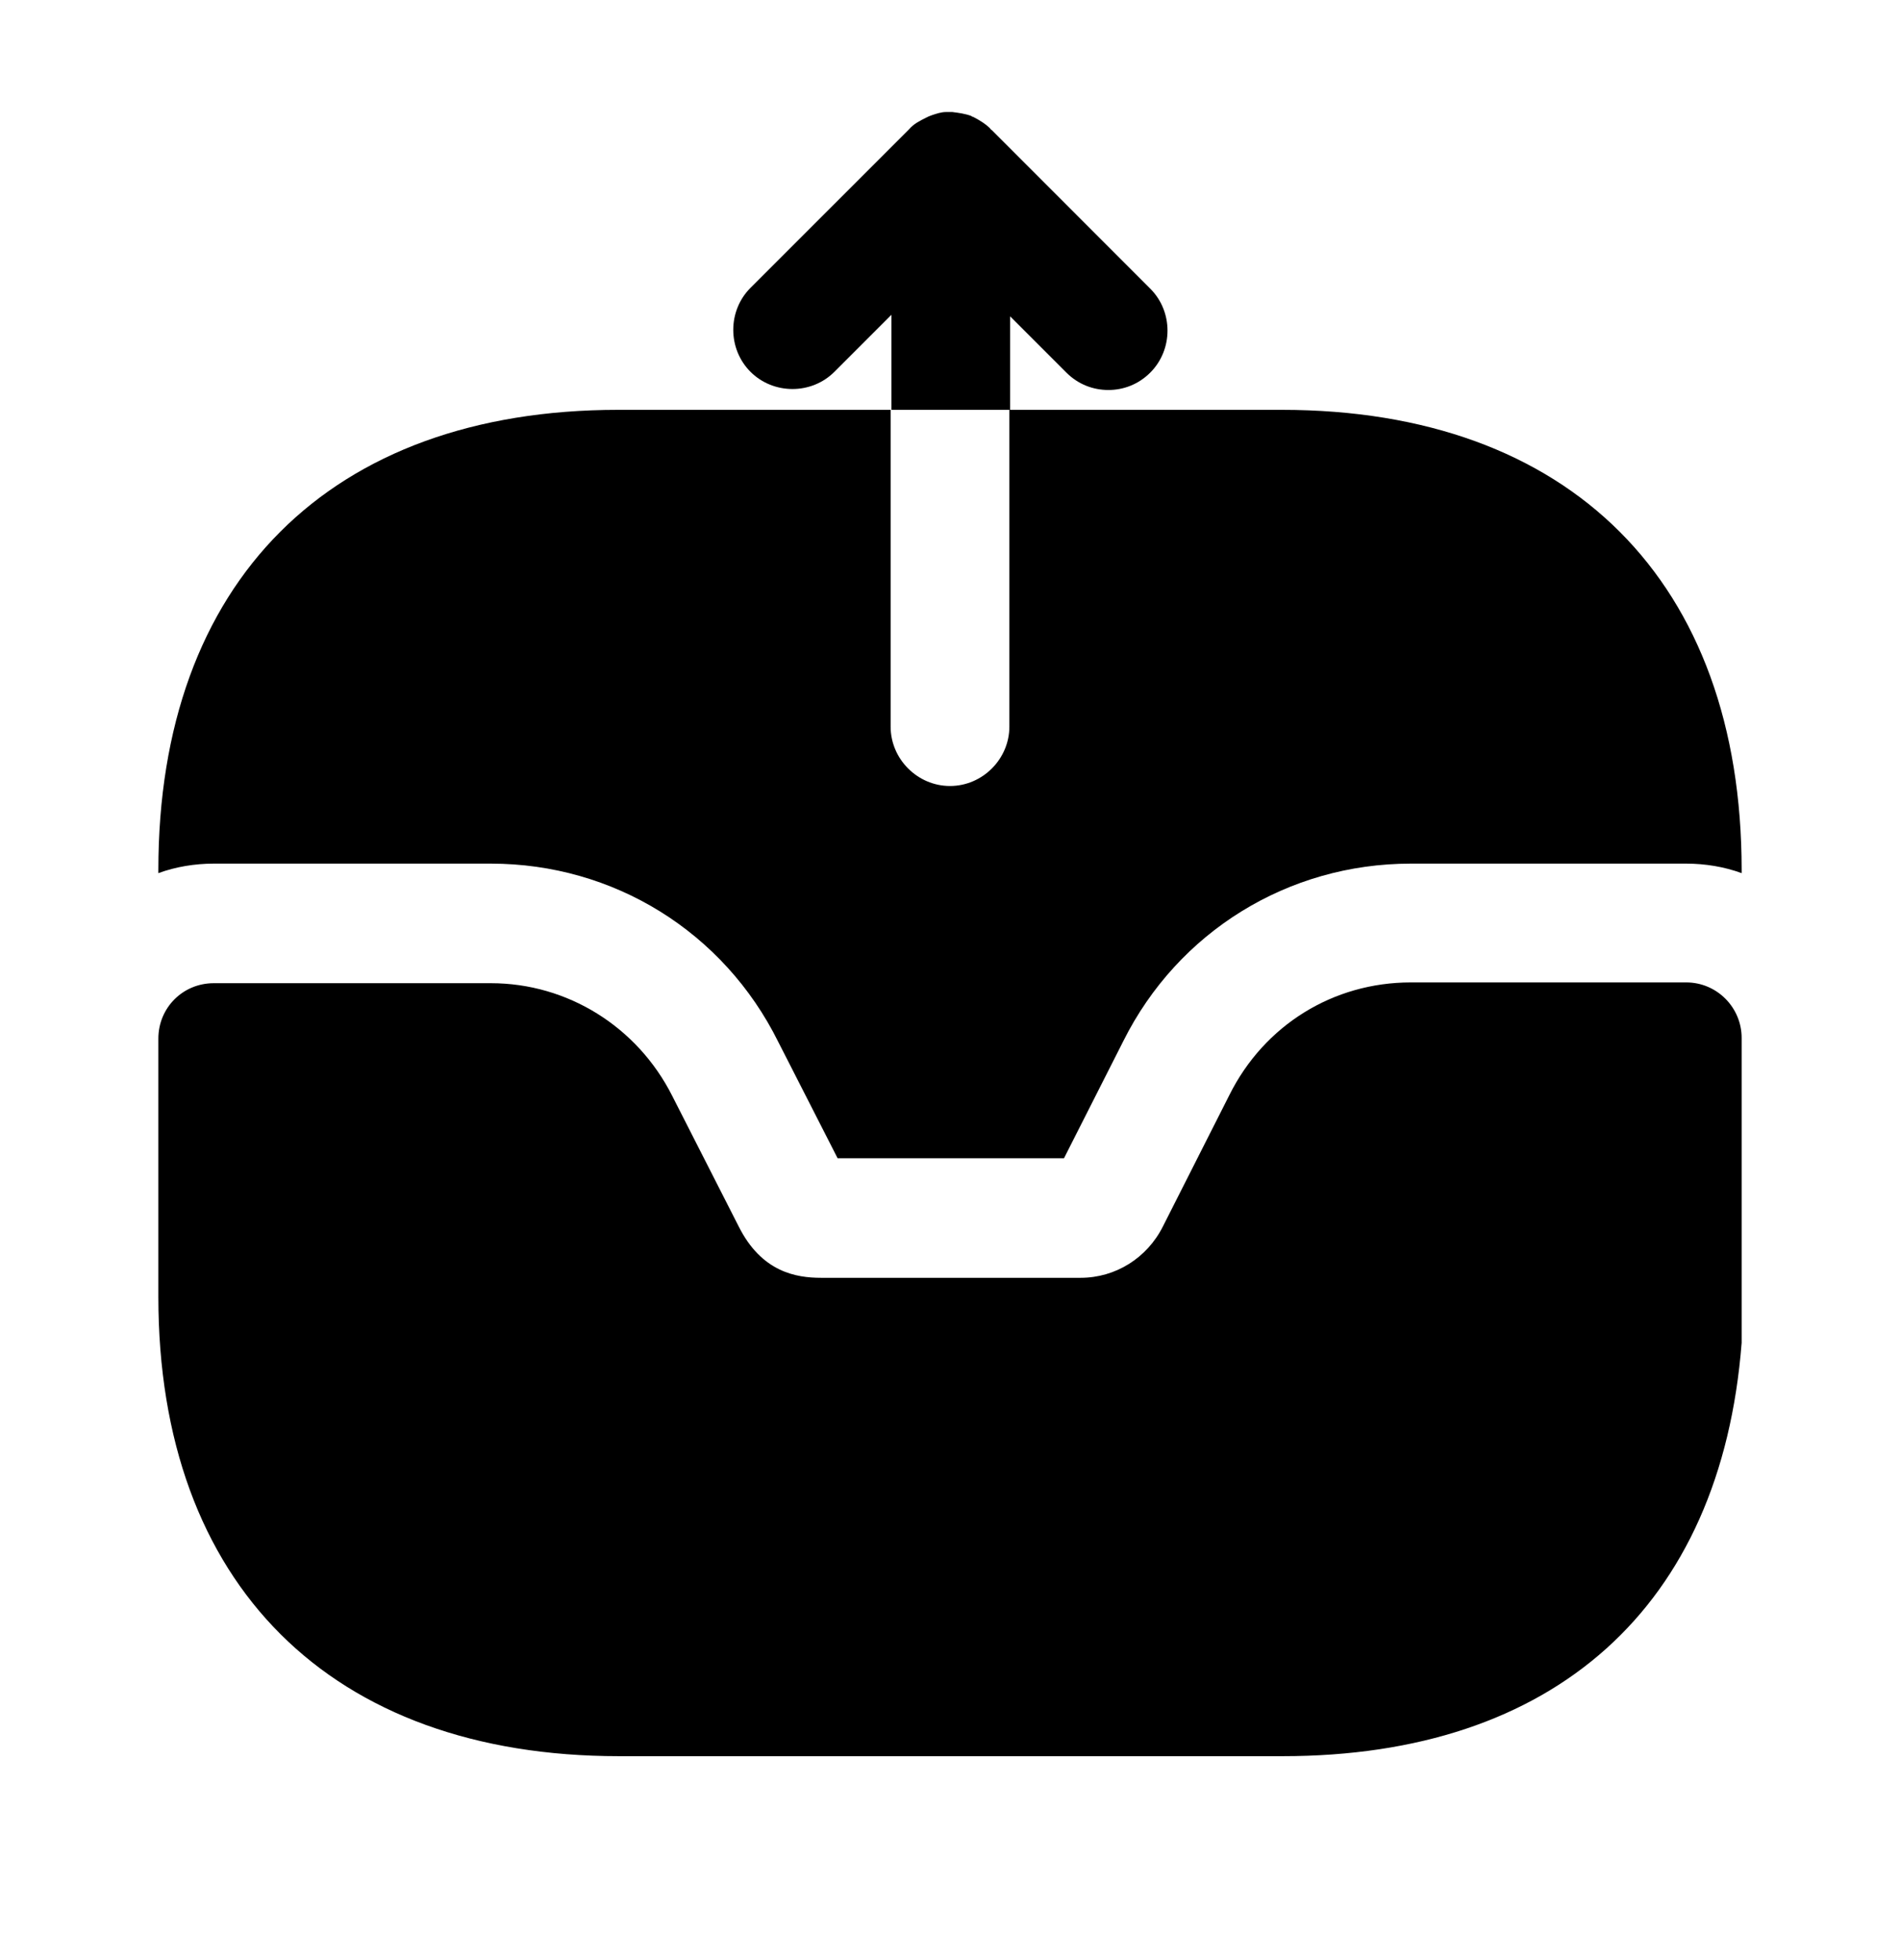
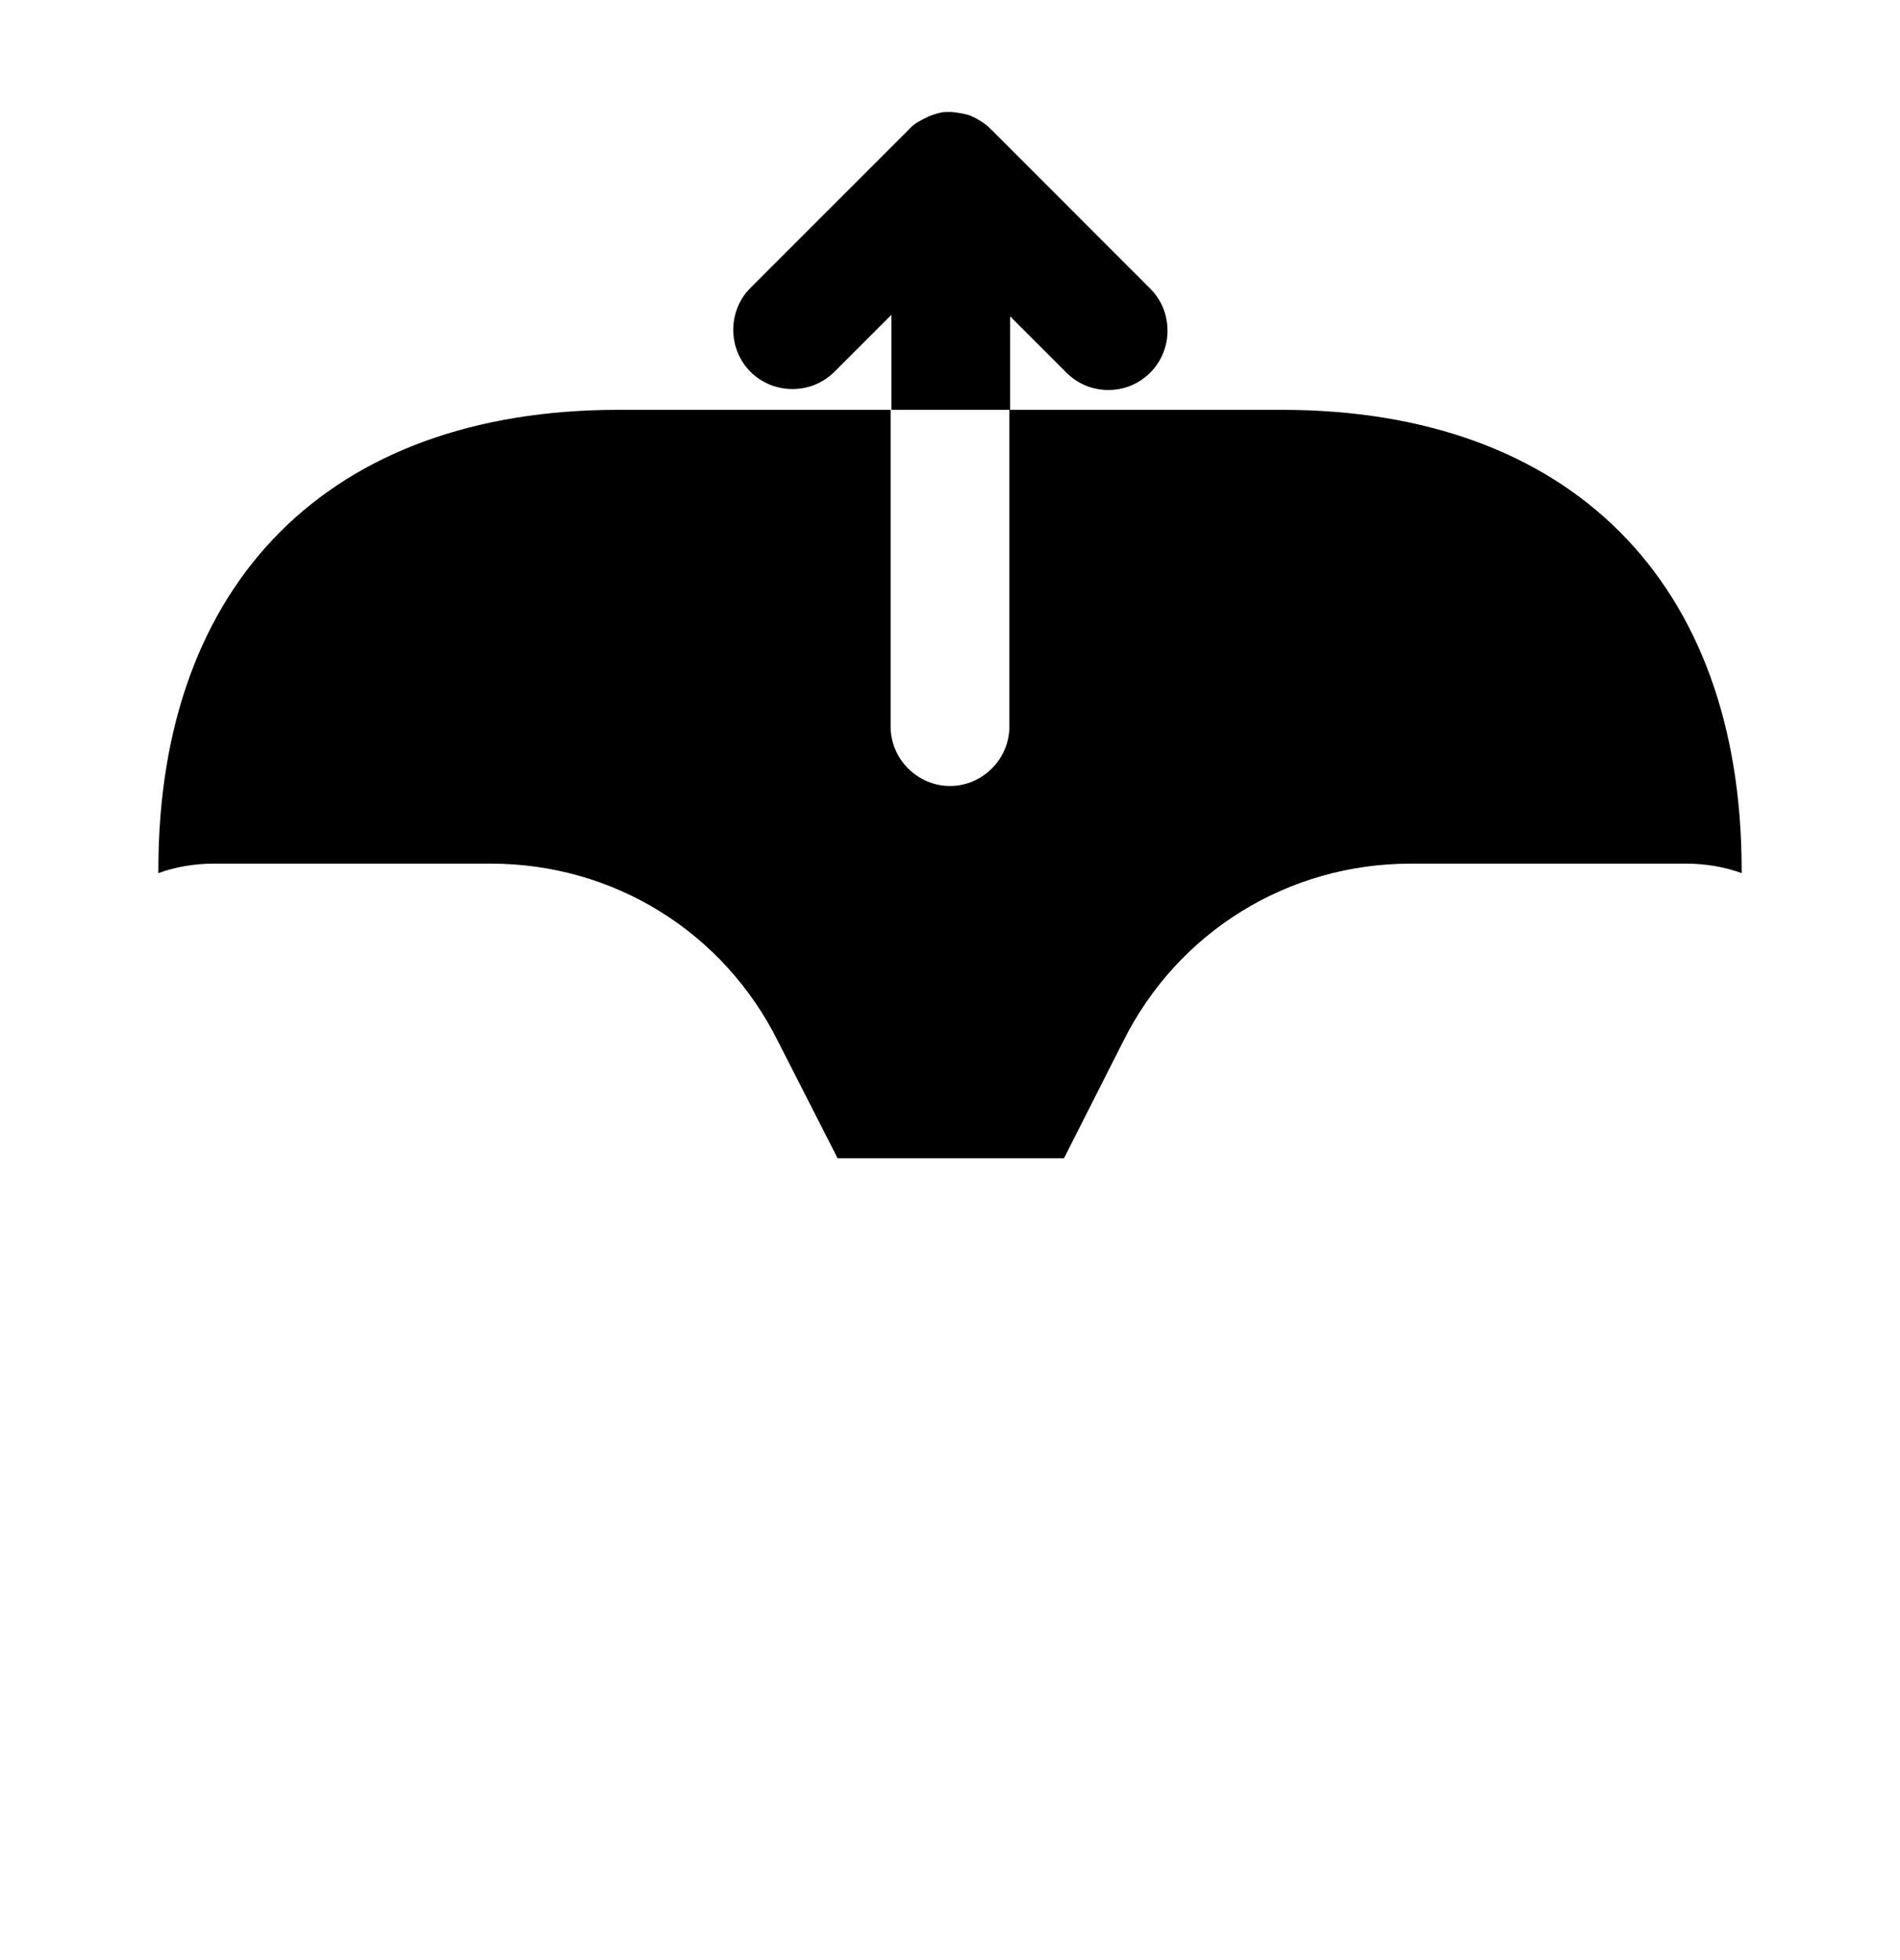
<svg xmlns="http://www.w3.org/2000/svg" width="32" height="33" viewBox="0 0 32 33" fill="none">
-   <path d="M28.4 16.54H23.76C22.453 16.54 21.293 17.26 20.707 18.433L19.587 20.646C19.32 21.18 18.787 21.513 18.2 21.513H13.827C13.413 21.513 12.827 21.42 12.44 20.646L11.32 18.447C10.733 17.287 9.56 16.553 8.267 16.553H3.6C3.08 16.553 2.667 16.966 2.667 17.486V21.833C2.667 26.673 5.573 29.567 10.427 29.567H21.6C26.173 29.567 28.987 27.06 29.333 22.607V17.473C29.333 16.966 28.92 16.54 28.4 16.54Z" fill="#1A9BBF" style="fill:#1A9BBF;fill:color(display-p3 0.102 0.608 0.749);fill-opacity:1;" />
  <path d="M17 5.313L17.96 6.273C18.16 6.473 18.413 6.566 18.667 6.566C18.92 6.566 19.173 6.473 19.373 6.273C19.76 5.886 19.76 5.246 19.373 4.86L16.707 2.193C16.693 2.18 16.68 2.18 16.68 2.166C16.6 2.086 16.493 2.02 16.387 1.966C16.373 1.966 16.373 1.966 16.36 1.953C16.253 1.913 16.147 1.9 16.04 1.886C16 1.886 15.973 1.886 15.933 1.886C15.853 1.886 15.773 1.913 15.693 1.94C15.653 1.953 15.627 1.966 15.6 1.98C15.493 2.033 15.387 2.086 15.307 2.18L12.64 4.846C12.253 5.233 12.253 5.873 12.64 6.26C13.027 6.646 13.667 6.646 14.053 6.26L15.013 5.3V6.9H17.013V5.313H17Z" fill="#1A9BBF" style="fill:#1A9BBF;fill:color(display-p3 0.102 0.608 0.749);fill-opacity:1;" />
  <path d="M29.333 14.646V14.7C29.04 14.593 28.72 14.54 28.4 14.54H23.76C21.693 14.54 19.84 15.687 18.92 17.526L17.92 19.5H14.107L13.107 17.54C12.187 15.687 10.333 14.54 8.267 14.54H3.6C3.28 14.54 2.96 14.593 2.667 14.7V14.646C2.667 9.793 5.56 6.9 10.413 6.9H15V12.233C15 12.78 15.453 13.233 16 13.233C16.547 13.233 17 12.78 17 12.233V6.9H21.587C26.44 6.9 29.333 9.793 29.333 14.646Z" fill="#1A9BBF" style="fill:#1A9BBF;fill:color(display-p3 0.102 0.608 0.749);fill-opacity:1;" />
</svg>